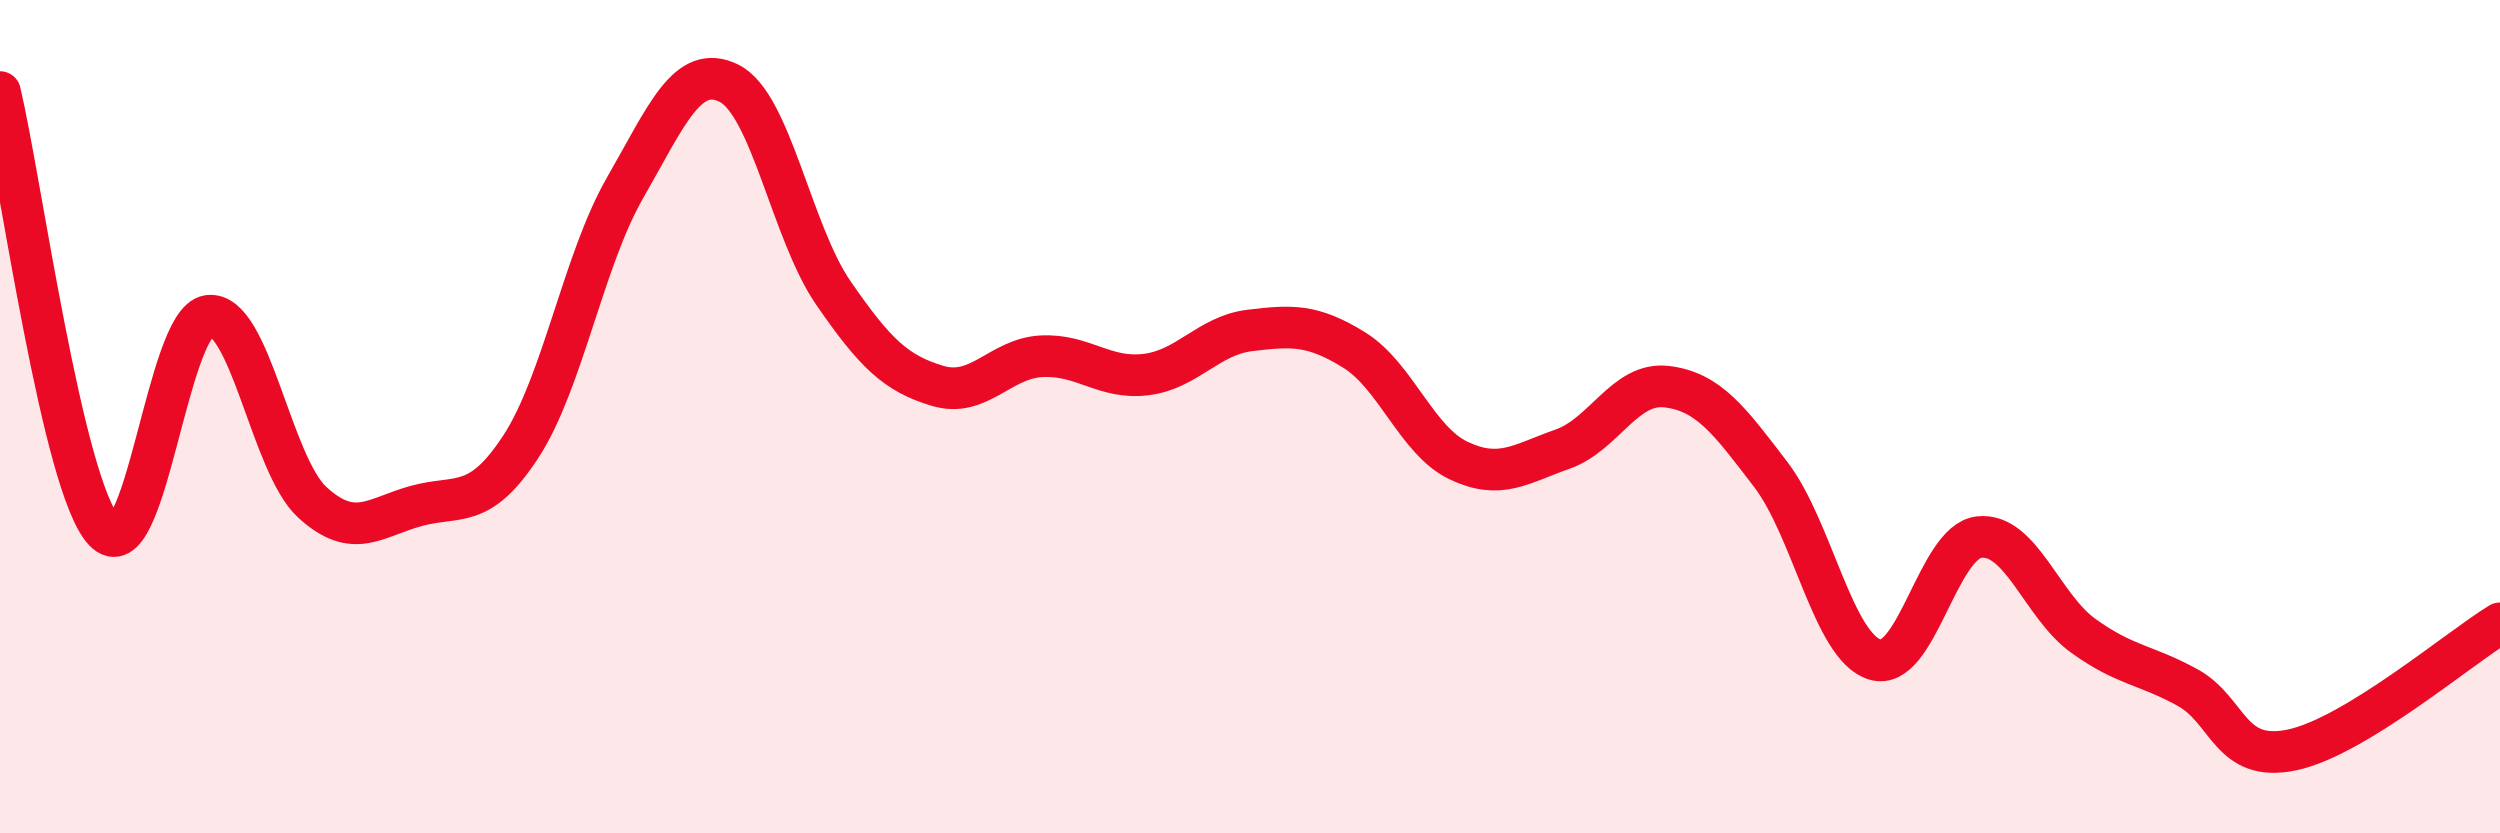
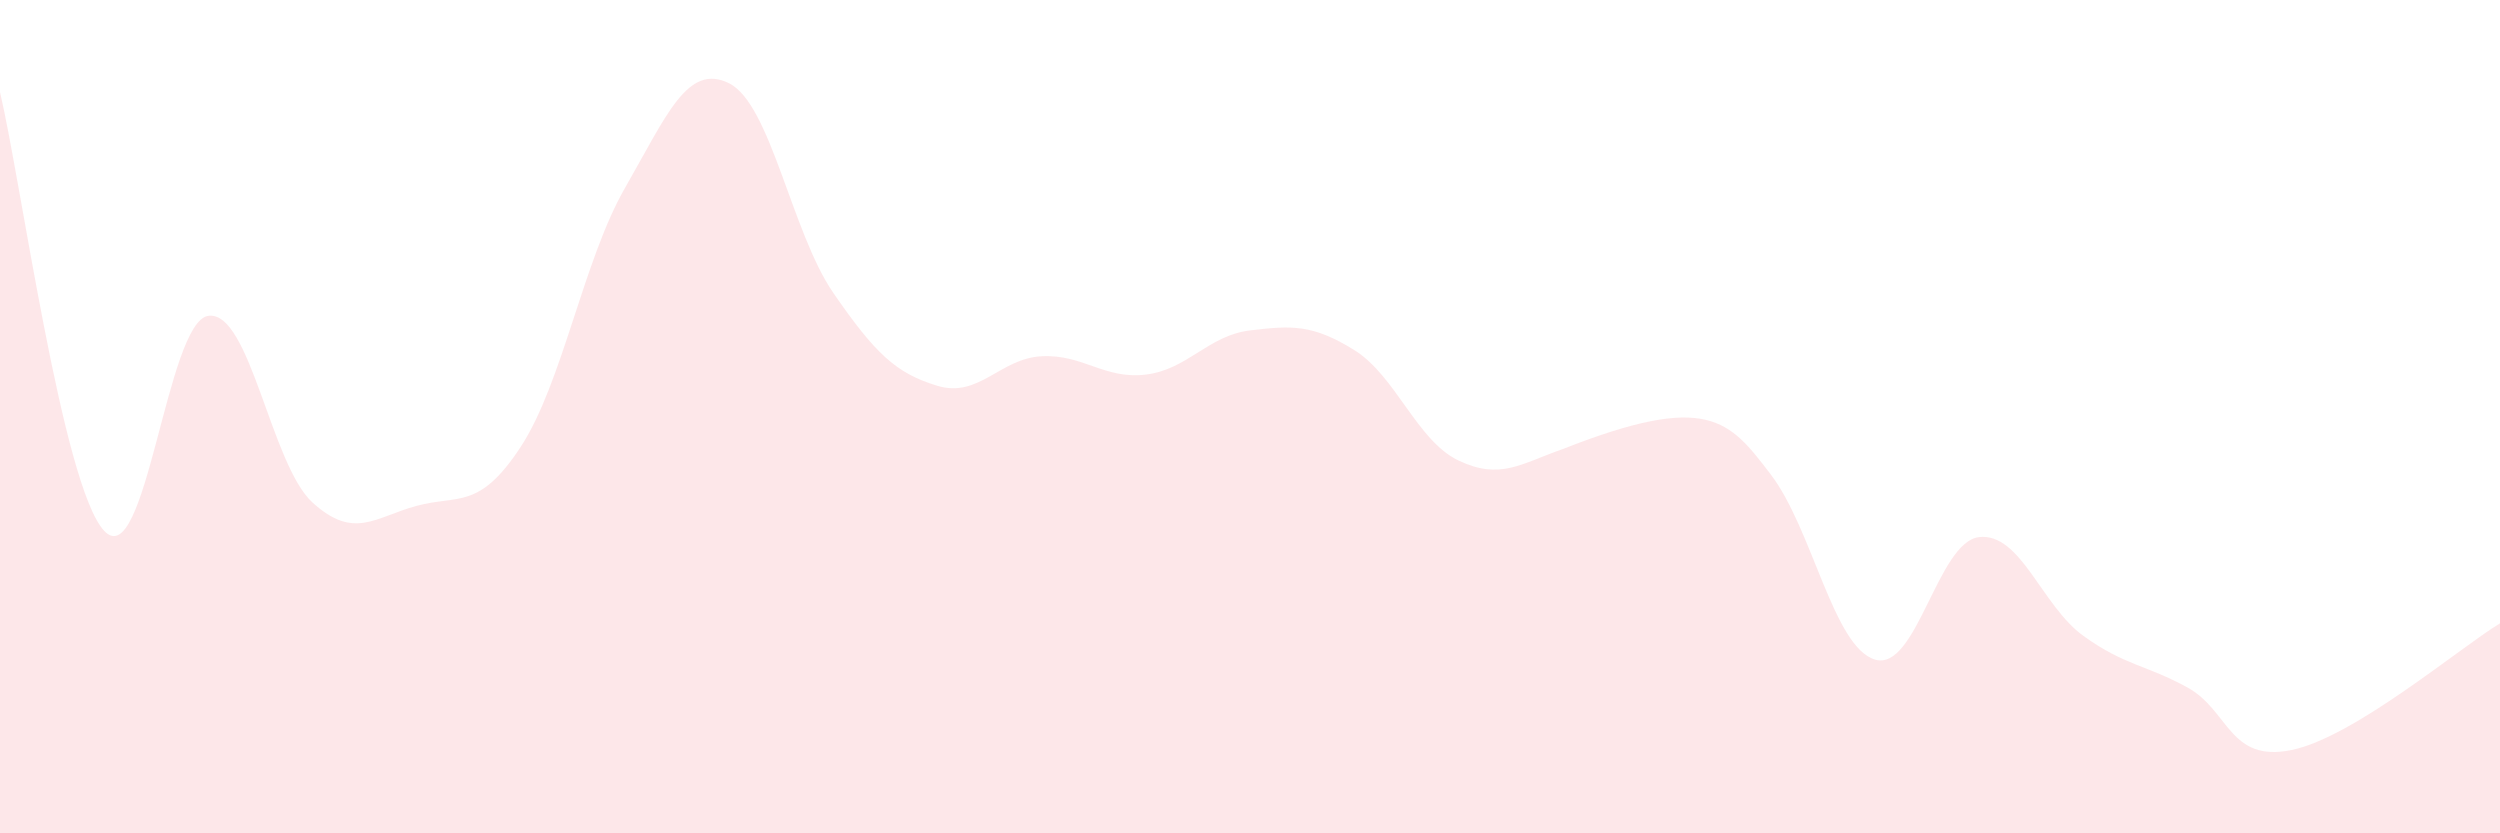
<svg xmlns="http://www.w3.org/2000/svg" width="60" height="20" viewBox="0 0 60 20">
-   <path d="M 0,2.21 C 0.5,4.32 1.5,11.67 2.5,12.74 C 3.5,13.81 4,7.72 5,7.58 C 6,7.44 6.5,11.15 7.5,12.06 C 8.5,12.97 9,12.41 10,12.14 C 11,11.87 11.5,12.25 12.5,10.72 C 13.5,9.19 14,6.25 15,4.51 C 16,2.77 16.5,1.5 17.5,2 C 18.5,2.5 19,5.58 20,7.03 C 21,8.48 21.5,8.96 22.5,9.26 C 23.5,9.56 24,8.6 25,8.55 C 26,8.5 26.5,9.11 27.5,8.99 C 28.5,8.87 29,8.05 30,7.93 C 31,7.81 31.5,7.78 32.5,8.4 C 33.5,9.02 34,10.57 35,11.05 C 36,11.53 36.5,11.13 37.5,10.78 C 38.5,10.43 39,9.16 40,9.28 C 41,9.4 41.5,10.08 42.5,11.39 C 43.5,12.7 44,15.53 45,15.83 C 46,16.13 46.5,13 47.5,12.89 C 48.5,12.78 49,14.54 50,15.26 C 51,15.98 51.5,15.95 52.5,16.5 C 53.5,17.05 53.5,18.31 55,18 C 56.5,17.69 59,15.57 60,14.96L60 20L0 20Z" fill="#EB0A25" opacity="0.1" stroke-linecap="round" stroke-linejoin="round" />
-   <path d="M 0,2.21 C 0.5,4.32 1.5,11.67 2.5,12.74 C 3.5,13.81 4,7.72 5,7.58 C 6,7.44 6.5,11.15 7.5,12.06 C 8.5,12.97 9,12.41 10,12.14 C 11,11.87 11.5,12.25 12.5,10.72 C 13.5,9.19 14,6.25 15,4.51 C 16,2.77 16.5,1.5 17.5,2 C 18.5,2.5 19,5.58 20,7.03 C 21,8.48 21.5,8.96 22.5,9.26 C 23.5,9.56 24,8.6 25,8.55 C 26,8.5 26.5,9.11 27.5,8.99 C 28.5,8.87 29,8.05 30,7.93 C 31,7.81 31.5,7.78 32.5,8.4 C 33.5,9.02 34,10.57 35,11.05 C 36,11.53 36.5,11.13 37.5,10.78 C 38.5,10.43 39,9.16 40,9.28 C 41,9.4 41.5,10.08 42.5,11.39 C 43.5,12.7 44,15.53 45,15.83 C 46,16.13 46.5,13 47.5,12.89 C 48.5,12.78 49,14.54 50,15.26 C 51,15.98 51.5,15.95 52.5,16.5 C 53.5,17.05 53.5,18.31 55,18 C 56.5,17.69 59,15.57 60,14.96" stroke="#EB0A25" stroke-width="1" fill="none" stroke-linecap="round" stroke-linejoin="round" />
+   <path d="M 0,2.21 C 0.5,4.32 1.5,11.67 2.5,12.74 C 3.5,13.81 4,7.72 5,7.58 C 6,7.44 6.5,11.15 7.5,12.06 C 8.5,12.97 9,12.41 10,12.14 C 11,11.87 11.5,12.25 12.5,10.72 C 13.5,9.19 14,6.25 15,4.51 C 16,2.77 16.5,1.5 17.5,2 C 18.5,2.5 19,5.58 20,7.03 C 21,8.48 21.5,8.96 22.5,9.26 C 23.5,9.56 24,8.6 25,8.55 C 26,8.5 26.5,9.11 27.5,8.99 C 28.5,8.87 29,8.05 30,7.93 C 31,7.81 31.5,7.78 32.5,8.4 C 33.5,9.02 34,10.57 35,11.05 C 36,11.53 36.5,11.13 37.5,10.78 C 41,9.4 41.5,10.08 42.5,11.39 C 43.5,12.7 44,15.53 45,15.83 C 46,16.13 46.5,13 47.5,12.89 C 48.5,12.78 49,14.54 50,15.26 C 51,15.98 51.5,15.95 52.5,16.5 C 53.5,17.05 53.5,18.31 55,18 C 56.5,17.69 59,15.57 60,14.96L60 20L0 20Z" fill="#EB0A25" opacity="0.1" stroke-linecap="round" stroke-linejoin="round" />
</svg>